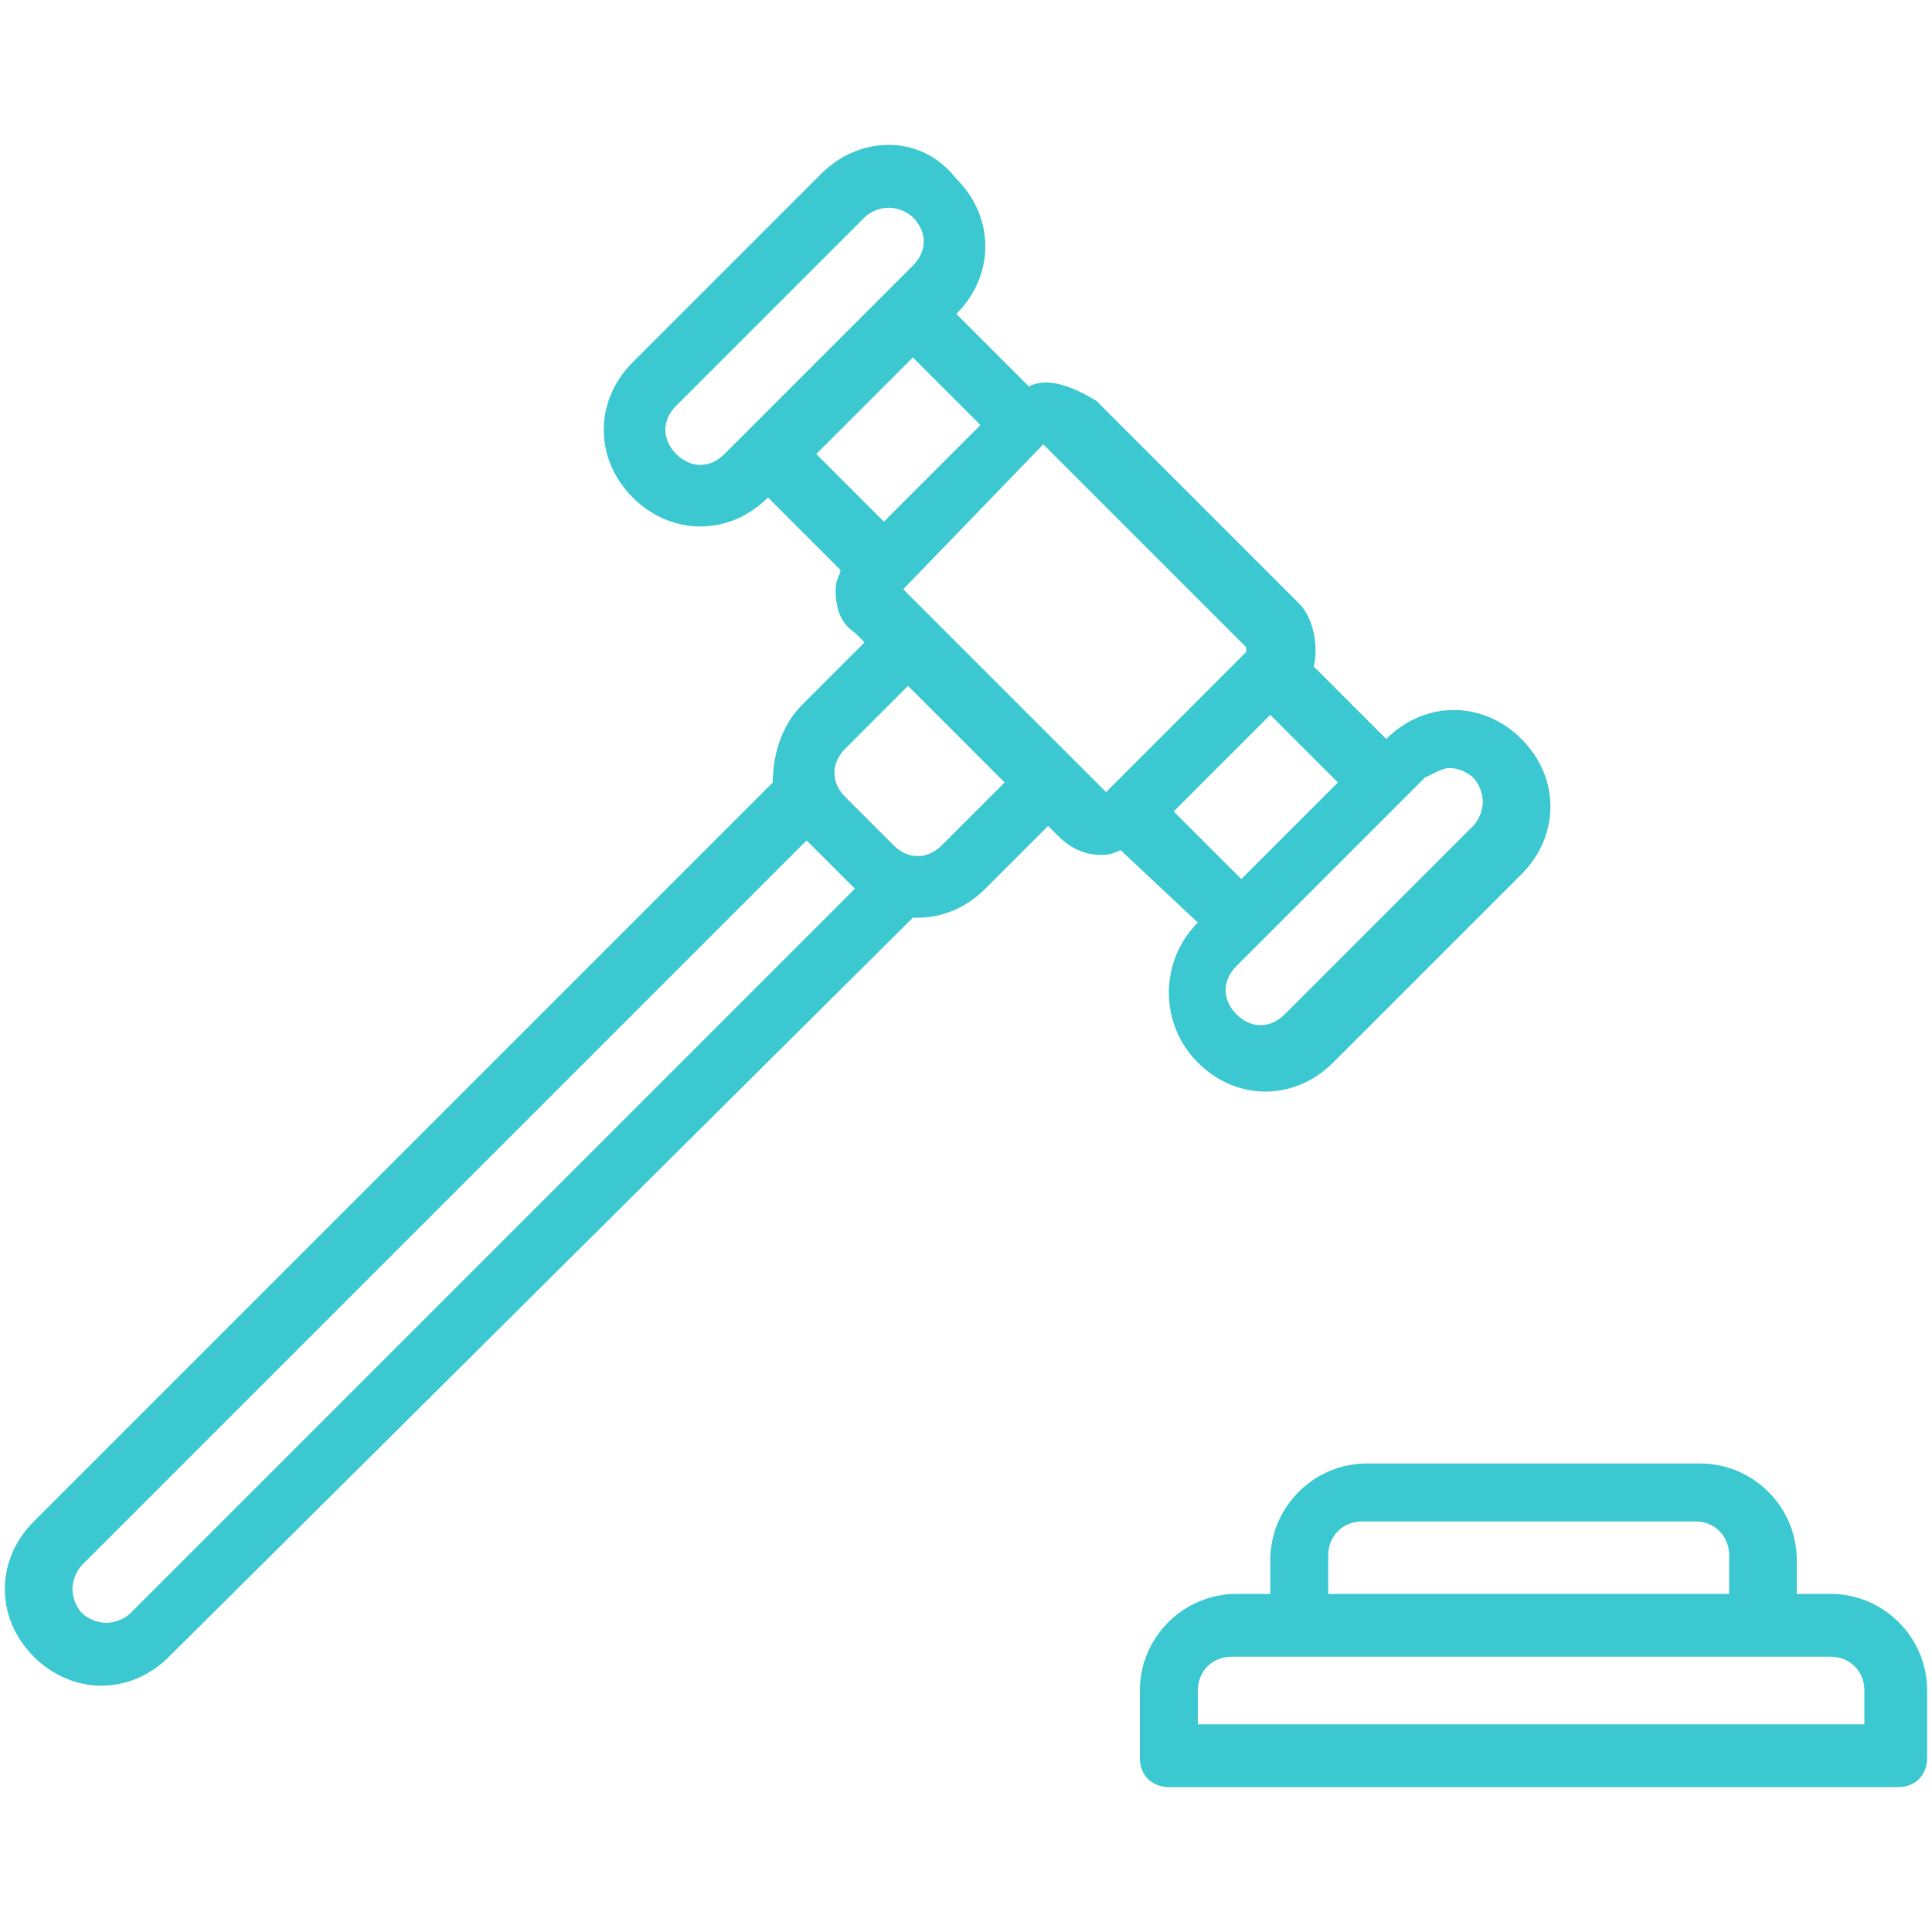
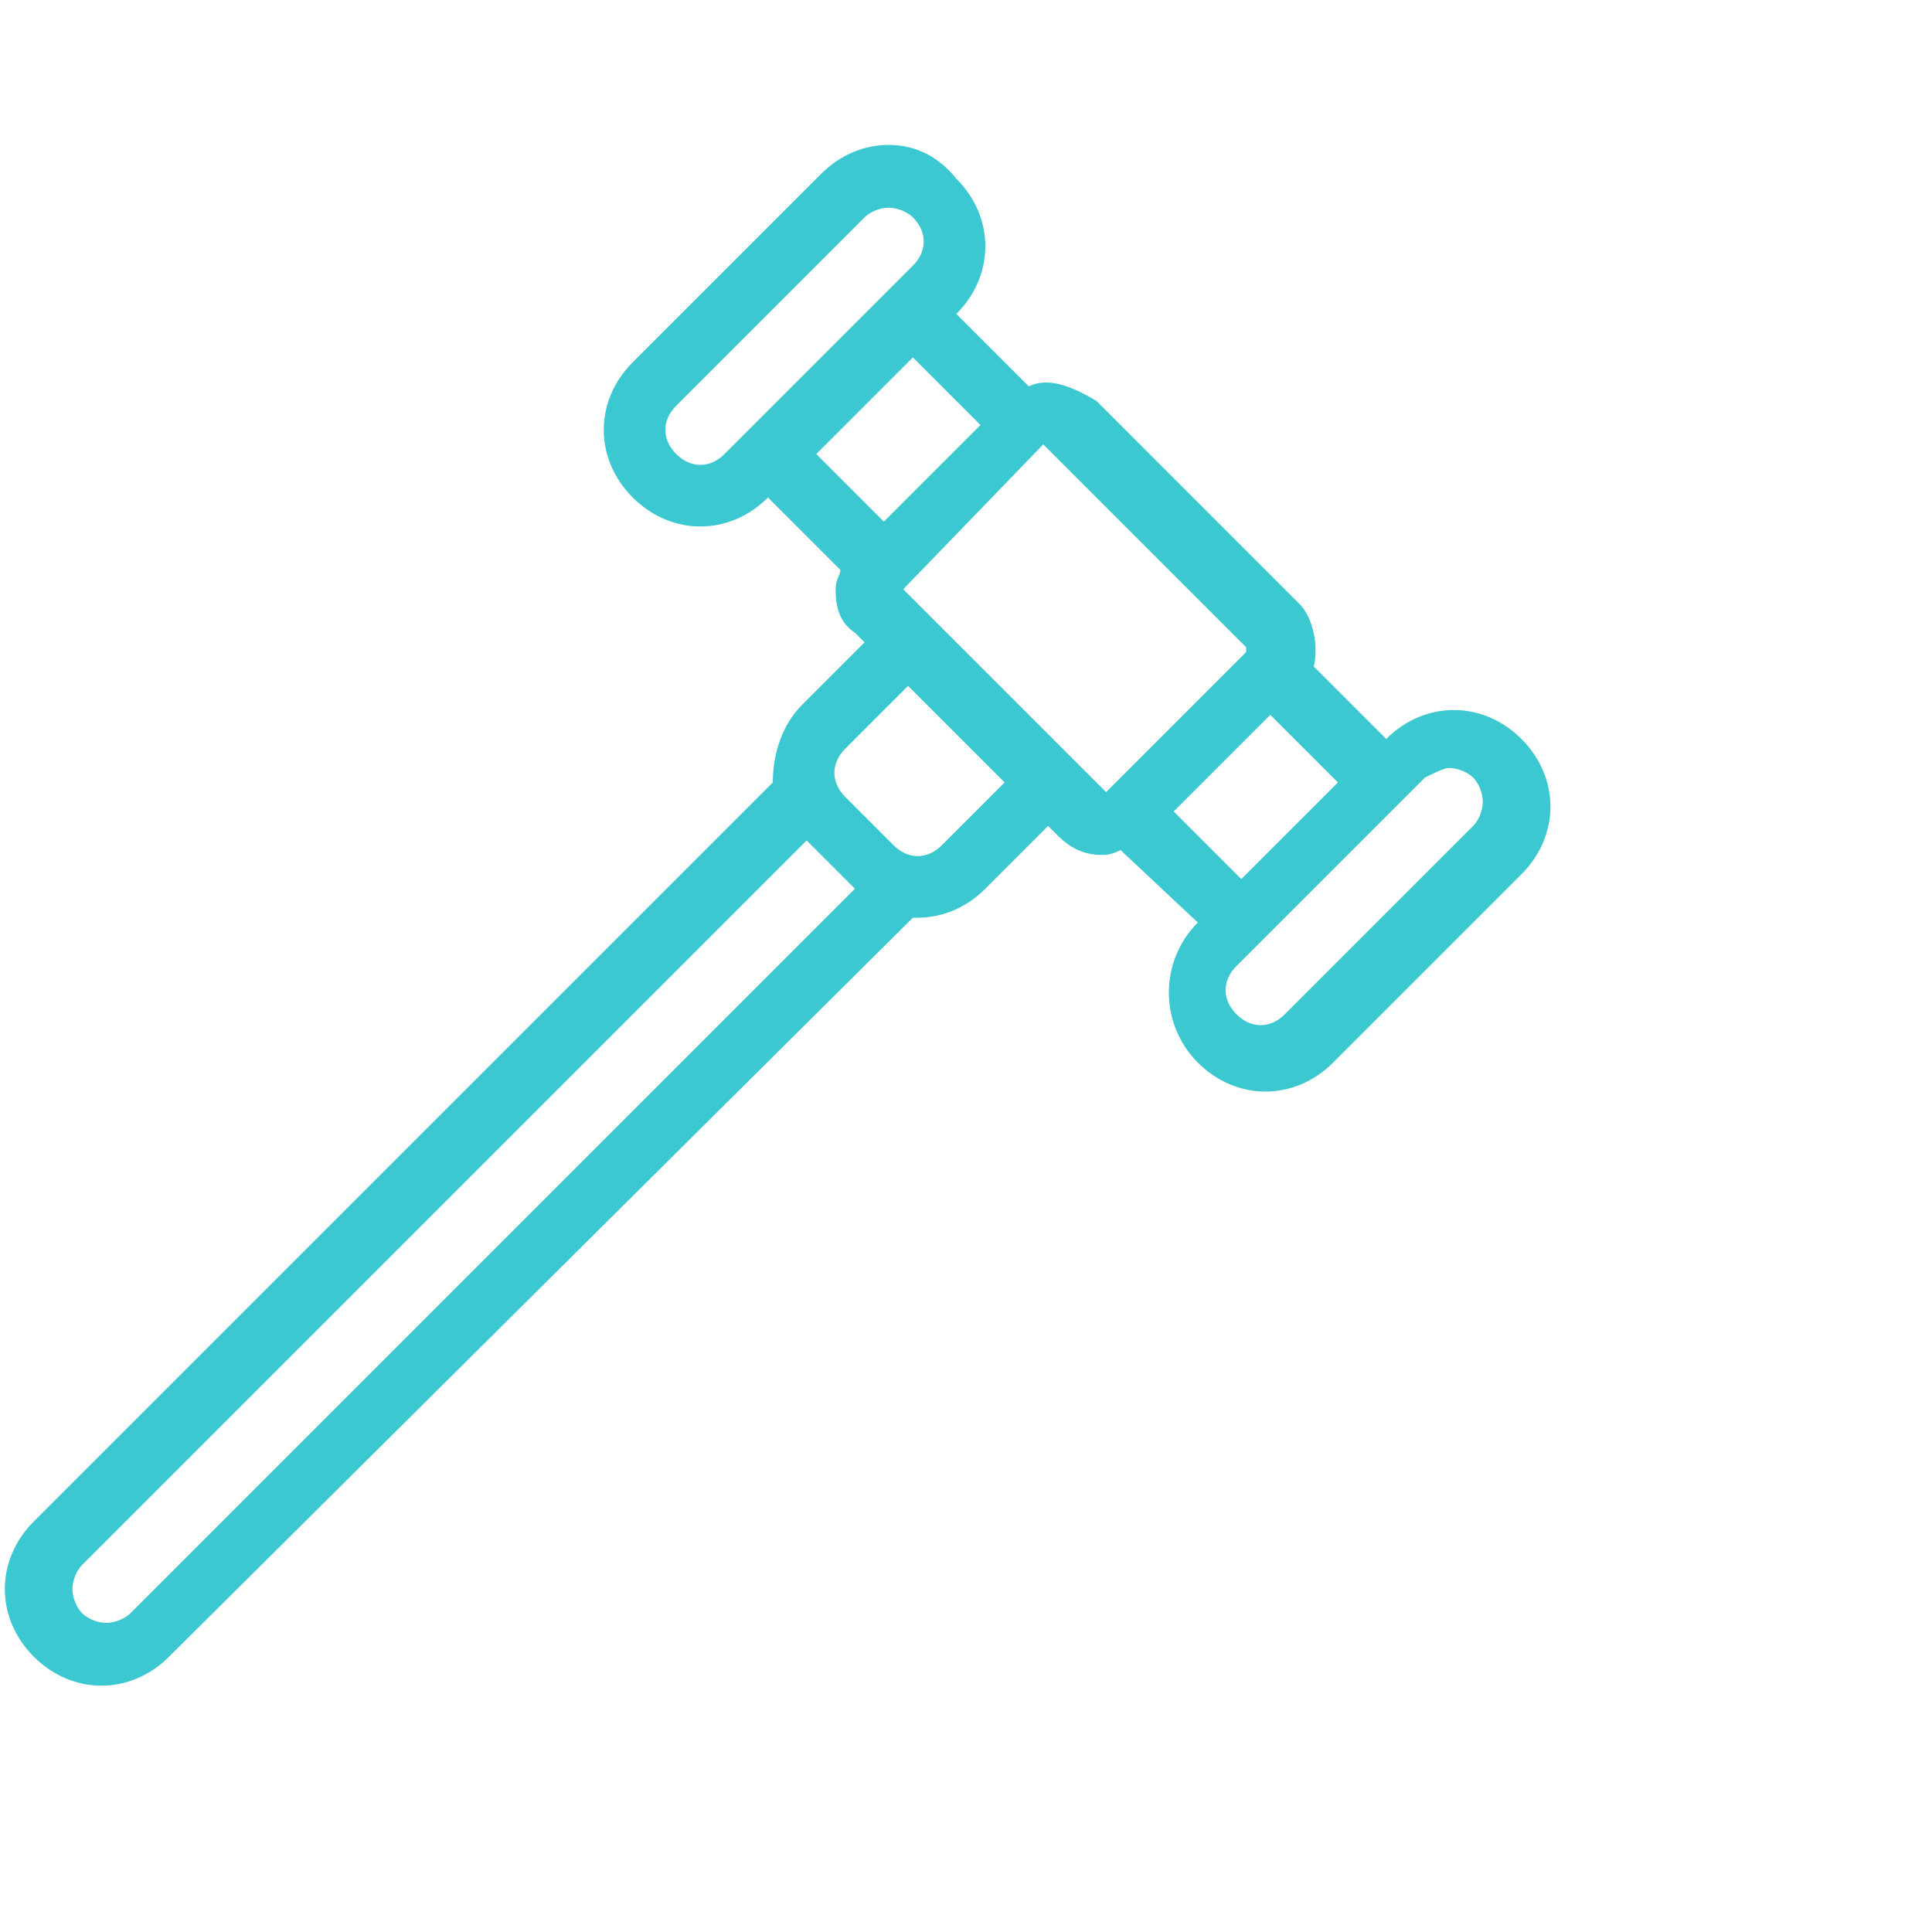
<svg xmlns="http://www.w3.org/2000/svg" version="1.1" id="Capa_1" x="0px" y="0px" viewBox="0 0 40 40" style="enable-background:new 0 0 40 40;" xml:space="preserve">
  <style type="text/css">
	.st0{fill:#3BC8D1;}
</style>
  <g>
-     <path class="st0" d="M37.9,33h-0.7v-0.7c0-1.1-0.9-2-2-2h-6.9c-1.1,0-2,0.9-2,2V33h-0.7c-1.1,0-2,0.9-2,2v1.4   c0,0.4,0.3,0.6,0.6,0.6h15.1c0.4,0,0.6-0.3,0.6-0.6V35C39.9,33.9,39,33,37.9,33z M27.5,32.2c0-0.4,0.3-0.7,0.7-0.7h6.9   c0.4,0,0.7,0.3,0.7,0.7V33h-8.3V32.2z M38.6,35.7H24.8V35c0-0.4,0.3-0.7,0.7-0.7h12.4c0.4,0,0.7,0.3,0.7,0.7V35.7z" />
    <path class="st0" d="M24.8,19.1L24.8,19.1c-0.8,0.8-0.8,2.1,0,2.9c0.4,0.4,0.9,0.6,1.4,0.6s1-0.2,1.4-0.6l3.9-3.9   c0.4-0.4,0.6-0.9,0.6-1.4s-0.2-1-0.6-1.4c-0.4-0.4-0.9-0.6-1.4-0.6s-1,0.2-1.4,0.6l0,0l-1.5-1.5c0.1-0.4,0-1-0.3-1.3l-4.2-4.2   C22.2,8,21.7,7.8,21.3,8l-1.5-1.5l0,0c0.4-0.4,0.6-0.9,0.6-1.4s-0.2-1-0.6-1.4C19.4,3.2,18.9,3,18.4,3s-1,0.2-1.4,0.6l-3.9,3.9   c-0.4,0.4-0.6,0.9-0.6,1.4s0.2,1,0.6,1.4c0.4,0.4,0.9,0.6,1.4,0.6c0.5,0,1-0.2,1.4-0.6l0,0l1.5,1.5c0,0.1-0.1,0.2-0.1,0.4   c0,0.4,0.1,0.7,0.4,0.9l0.2,0.2l-1.3,1.3c-0.4,0.4-0.6,1-0.6,1.6L0.7,31.5c-0.4,0.4-0.6,0.9-0.6,1.4s0.2,1,0.6,1.4s0.9,0.6,1.4,0.6   s1-0.2,1.4-0.6L18.9,19c0,0,0.1,0,0.1,0c0.5,0,1-0.2,1.4-0.6l1.3-1.3l0.2,0.2c0.3,0.3,0.6,0.4,0.9,0.4c0.1,0,0.2,0,0.4-0.1   L24.8,19.1z M30,15.9c0.2,0,0.4,0.1,0.5,0.2c0.1,0.1,0.2,0.3,0.2,0.5c0,0.2-0.1,0.4-0.2,0.5l-3.9,3.9c-0.3,0.3-0.7,0.3-1,0   c-0.3-0.3-0.3-0.7,0-1l3.9-3.9C29.7,16,29.9,15.9,30,15.9z M25.7,18.2l-1.4-1.4l2-2l1.4,1.4L25.7,18.2z M14,9.4   c-0.3-0.3-0.3-0.7,0-1l3.9-3.9c0.1-0.1,0.3-0.2,0.5-0.2s0.4,0.1,0.5,0.2c0.3,0.3,0.3,0.7,0,1L15,9.4C14.7,9.7,14.3,9.7,14,9.4z    M18.9,7.4l1.4,1.4l-2,2l-1.4-1.4L18.9,7.4z M2.7,33.4c-0.1,0.1-0.3,0.2-0.5,0.2s-0.4-0.1-0.5-0.2c-0.1-0.1-0.2-0.3-0.2-0.5   s0.1-0.4,0.2-0.5l15-15c0,0,0,0,0,0l1,1c0,0,0,0,0,0L2.7,33.4z M19.5,17.5c-0.3,0.3-0.7,0.3-1,0l-1-1c-0.3-0.3-0.3-0.7,0-1l1.3-1.3   l2,2L19.5,17.5z M18.7,12.2C18.7,12.2,18.7,12.2,18.7,12.2C18.7,12.1,18.7,12.1,18.7,12.2l2.9-3c0,0,0,0,0,0s0,0,0,0l4.2,4.2   c0,0,0,0,0,0.1l-2.9,2.9c0,0,0,0,0,0s0,0,0,0L18.7,12.2z" />
  </g>
</svg>